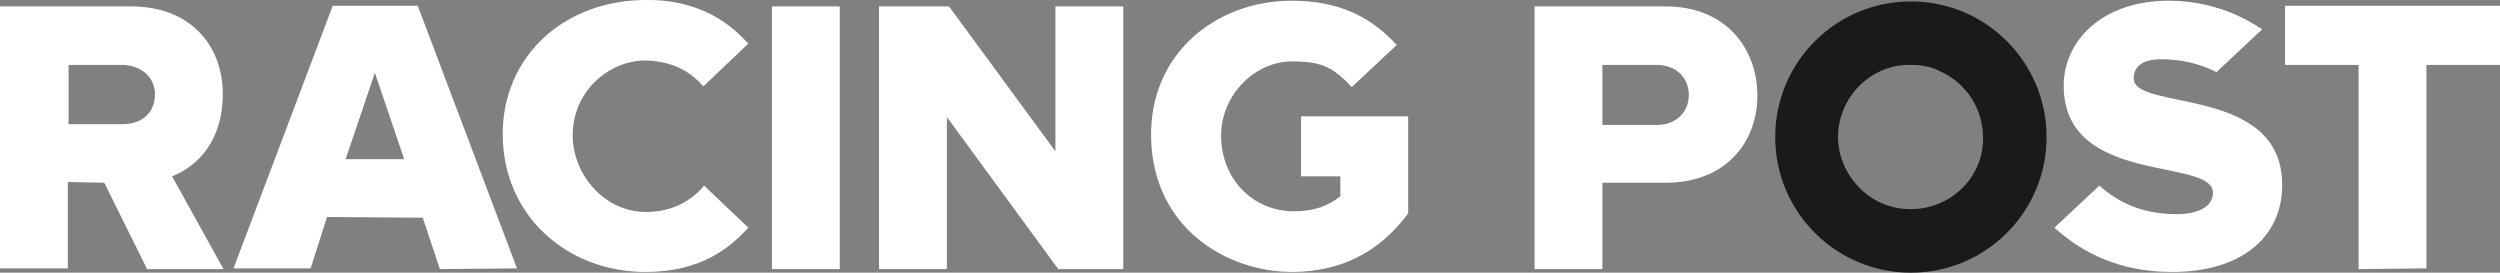
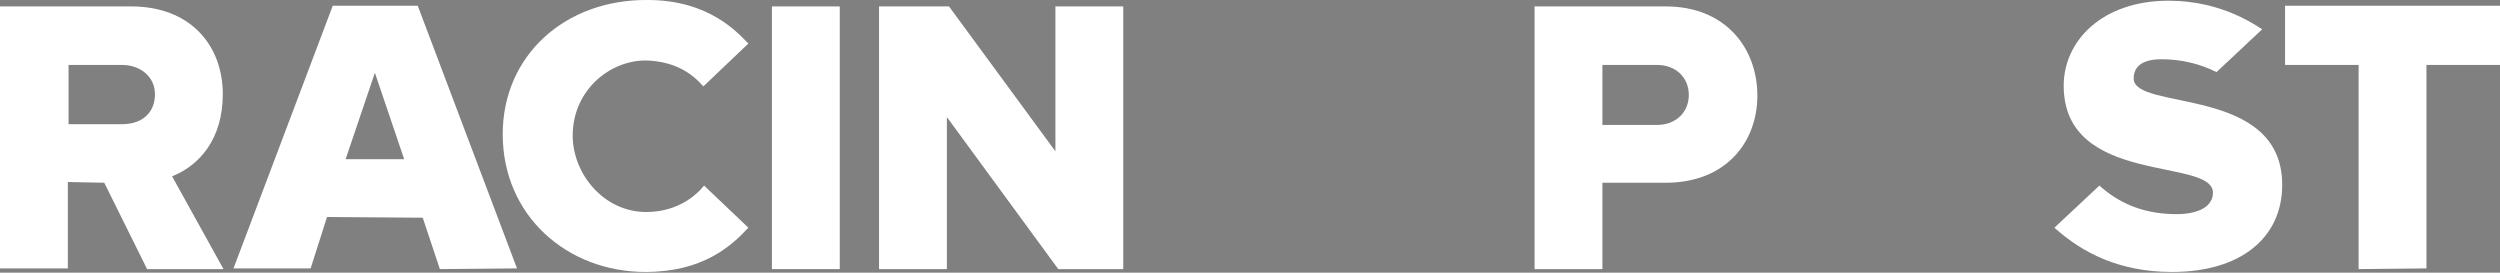
<svg xmlns="http://www.w3.org/2000/svg" width="761" height="83" viewBox="0 0 761 83" fill="none">
  <rect x="0" y="0" width="761" height="83" fill="#808080" stroke="none" />
  <g clip-path="url(#clip0_31_165)">
    <path d="M44.778 81.914L31.735 55.623L20.65 55.406V81.696H0V1.956H39.995C57.819 1.956 67.818 13.688 67.818 28.681C67.818 42.369 60.645 50.408 52.385 53.667L68.036 81.914H44.778ZM47.169 28.681C47.169 23.249 42.604 19.772 37.17 19.772H20.867V37.806H37.17C43.256 37.806 47.169 34.33 47.169 28.681Z" fill="white" />
    <path d="M133.898 81.914L128.681 66.27L99.554 66.052L94.554 81.696H71.079L101.293 1.738H127.159L157.373 81.696L133.898 81.914ZM114.117 22.162L105.205 48.453H123.029L114.117 22.162Z" fill="white" />
    <path d="M234.973 81.914V1.956H255.623V81.914H234.973Z" fill="white" />
    <path d="M322.137 81.914L288.228 35.633V81.914H267.578V1.956H288.88L321.268 46.063V1.956H341.917V81.914H322.137Z" fill="white" />
-     <path d="M350.395 41.717C349.96 16.296 370.175 0.217 393.216 0.217C407.997 0.217 417.561 5.432 425.169 13.688L411.475 26.508C405.388 19.989 401.91 18.903 394.085 18.686C382.347 18.251 371.697 28.681 371.697 41.283C371.697 54.319 381.261 64.314 393.868 64.314C400.389 64.314 404.301 62.576 407.997 59.751V53.667H396.042V35.416H428.647V64.966C419.3 77.568 407.345 82.565 393.868 82.783C373.653 83 350.829 69.529 350.395 41.717Z" fill="white" />
    <path d="M467.121 81.914V1.956H507.116C525.157 1.956 534.939 14.558 534.939 29.115C534.939 43.456 525.157 55.623 507.116 55.623H487.77V81.914H467.121ZM514.072 28.898C514.072 23.466 509.942 19.772 504.508 19.772H487.77V38.024H504.508C509.942 38.024 514.072 34.33 514.072 28.898Z" fill="white" />
    <path d="M717.961 81.914V19.772H695.573V1.738H761V19.772H738.611V81.696L717.961 81.914Z" fill="white" />
-     <path d="M581.673 0.435C558.849 0.435 540.373 18.903 540.373 41.717C540.373 64.531 558.849 83 581.673 83C604.496 83 622.972 64.531 622.972 41.717C622.972 18.903 604.496 0.435 581.673 0.435ZM581.673 63.662C576.021 63.662 571.022 61.707 567.109 58.23C562.544 54.102 559.501 48.236 559.501 41.717C559.501 29.984 568.848 20.207 580.368 19.772H581.455C582.759 19.772 583.846 19.772 585.151 19.989C585.803 20.207 586.672 20.207 587.324 20.424C588.194 20.641 588.846 20.859 589.715 21.293C589.933 21.293 589.933 21.293 590.15 21.511C597.975 24.77 603.627 32.592 603.627 41.934C603.844 53.885 593.845 63.662 581.673 63.662Z" fill="#1A1A1A" />
    <path d="M227.8 69.311C223.67 65.4 214.323 56.492 214.323 56.492C210.411 61.272 204.324 64.531 196.717 64.531C183.675 64.531 174.328 52.798 174.328 41.283C174.328 26.942 186.5 17.599 198.021 18.469C205.846 19.12 210.411 22.162 214.106 26.291C214.106 26.291 227.583 13.471 227.8 13.254C224.757 10.212 216.062 -5.09432e-06 197.151 -5.09432e-06C171.937 -0.217 153.026 16.948 153.026 40.848C153.026 65.618 172.589 82.783 196.499 82.783C213.888 82.783 222.583 74.961 227.8 69.311Z" fill="white" />
    <path d="M625.363 69.311L639.057 56.492C645.796 62.576 653.621 65.183 662.533 65.183C669.706 65.183 673.619 62.576 673.619 58.665C673.619 47.801 628.189 56.709 628.189 26.073C628.189 12.602 639.709 0.217 660.142 0.217C676.879 0.217 687.313 8.257 688.617 8.908L674.705 21.945C669.489 19.338 663.837 18.034 657.968 18.034C651.882 18.034 649.491 20.424 649.491 23.901C649.491 33.895 694.703 25.856 694.703 56.275C694.703 72.353 682.096 82.783 661.229 82.783C645.361 82.783 634.058 77.133 625.363 69.311Z" fill="white" />
  </g>
  <defs>
    <clipPath id="clip0_31_165">
      <rect width="761" height="83" fill="white" />
    </clipPath>
  </defs>
</svg>